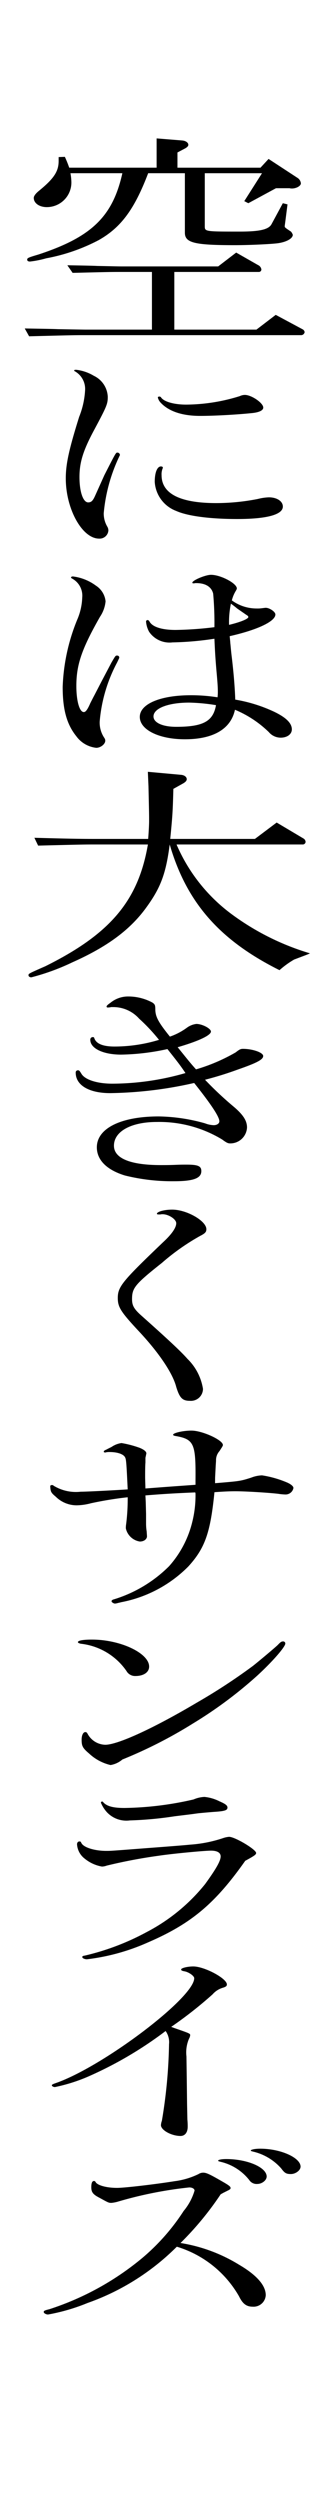
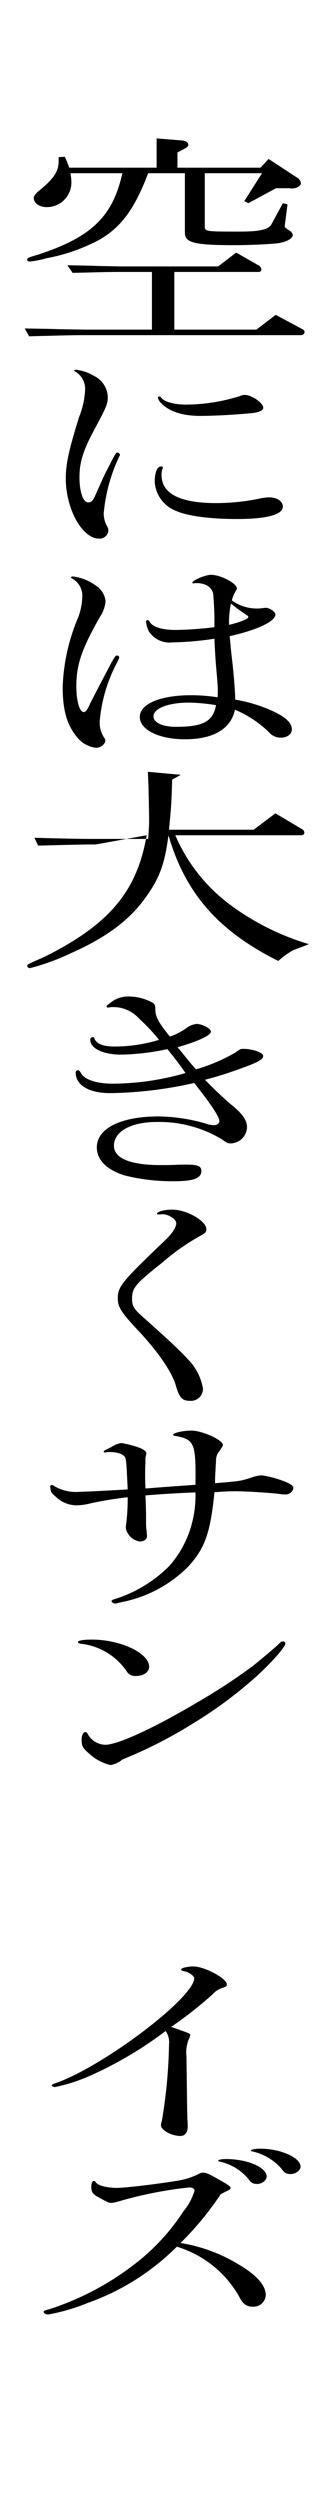
<svg xmlns="http://www.w3.org/2000/svg" height="325.135" viewBox="0 0 43.496 325.135" width="43.496">
  <g transform="translate(-331.504)">
    <path d="m375 0v303.387a21.748 21.748 0 0 1 -21.748 21.748 21.748 21.748 0 0 1 -21.752-21.748v-303.387" fill="none" />
    <path d="m351.29 35.368h-3.928c-1.458 0-1.5 0-6.4.121l-.688-.99c1.741.029 3.361.058 3.888.089 1.579.03 2.673.061 3.118.061h12.635l2.348-1.8 2.835 1.619a.756.756 0 0 1 .446.571.328.328 0 0 1 -.284.33h-11.054v7.5h10.694l2.511-1.92 3.523 1.89a.49.49 0 0 1 .242.36.48.48 0 0 1 -.4.39h-28.152c-1.417 0-1.539 0-7.33.149l-.567-1.02c1.741.032 3.766.061 4.292.09 1.7.031 3.484.061 3.686.061h8.585zm-10.611-12.84a7.242 7.242 0 0 1 .122 1.17 3.2 3.2 0 0 1 -3.2 3.24c-.972 0-1.7-.51-1.7-1.2 0-.24.243-.57.688-.93 1.945-1.59 2.552-2.521 2.552-3.871v-.51l.81-.029a15.18 15.18 0 0 1 .567 1.41h11.382v-3.808l3.321.269c.446.031.81.272.81.57 0 .18-.2.36-.566.541l-.851.45v1.98h10.812l1.053-1.14 3.807 2.49a.945.945 0 0 1 .4.689c0 .36-.688.721-1.3.66a.552.552 0 0 1 -.162-.029h-1.782l-3.6 1.949-.526-.269 2.308-3.631h-7.452v6.9c0 .69.081.69 4.577.69 2.591 0 3.766-.27 4.13-.99l1.458-2.7.608.151-.283 2.218-.082.6c0 .18.041.209.81.719a1.128 1.128 0 0 1 .243.42c0 .451-.729.9-1.822 1.08-.729.121-3.725.269-5.71.269-5.265 0-6.52-.3-6.52-1.619v-7.74h-4.781c-1.782 4.68-3.523 7.051-6.439 8.7a24.06 24.06 0 0 1 -6.844 2.369 12.844 12.844 0 0 1 -2.105.42c-.244 0-.366-.09-.366-.24 0-.209.081-.27 1.418-.66 6.965-2.28 9.719-4.949 10.975-10.59z" />
    <path d="m345.094 61.8c1.5-2.939 1.5-2.939 1.7-2.939a.338.338 0 0 1 .324.27.257.257 0 0 1 -.04.15 21.7 21.7 0 0 0 -2.066 7.471 3.362 3.362 0 0 0 .446 1.709 1.067 1.067 0 0 1 .162.509 1.141 1.141 0 0 1 -1.215 1.08c-2.188 0-4.334-3.839-4.334-7.83 0-1.859.4-3.718 1.742-8.009a10.843 10.843 0 0 0 .77-3.42 2.64 2.64 0 0 0 -1.256-2.459c-.121-.061-.162-.09-.162-.151s.081-.09.243-.09a5.684 5.684 0 0 1 2.308.78 3.177 3.177 0 0 1 1.823 2.73c0 .93-.122 1.231-1.742 4.26-1.458 2.7-1.944 4.26-1.944 6.18 0 1.951.486 3.3 1.134 3.3.4 0 .607-.21.892-.839zm7.614-.929a1.96 1.96 0 0 0 -.162.929c0 2.4 2.389 3.631 7.126 3.631a28.2 28.2 0 0 0 5.427-.541 6.59 6.59 0 0 1 1.418-.209c1.053 0 1.822.51 1.822 1.2 0 1.05-2.065 1.621-5.953 1.621-3.564 0-6.479-.391-7.937-1.051a4.322 4.322 0 0 1 -2.794-3.779c0-1.231.323-2.01.809-2.01.122 0 .244.058.244.119zm13.08-7.86c0 .36-.527.631-1.539.721-2.066.209-4.9.359-6.682.359-2.349 0-4.131-.6-5.184-1.769a1.429 1.429 0 0 1 -.324-.631c0-.06.081-.119.2-.119a.278.278 0 0 1 .243.15c.4.539 1.7.9 3.24.9a23.763 23.763 0 0 0 7.006-1.11 1.506 1.506 0 0 1 .647-.15c.854-.004 2.393 1.047 2.393 1.646z" />
    <path d="m346.025 86.159c.527-.9.527-.9.73-.9a.269.269 0 0 1 .283.241c0 .089-.04.15-.283.66a19.839 19.839 0 0 0 -2.268 7.679 3.548 3.548 0 0 0 .526 2.01c.162.24.2.33.2.481 0 .449-.607.929-1.174.929a3.7 3.7 0 0 1 -2.592-1.5c-1.255-1.56-1.781-3.48-1.781-6.42a25.288 25.288 0 0 1 1.9-8.759 7.926 7.926 0 0 0 .647-2.881 2.512 2.512 0 0 0 -1.336-2.459c-.081-.061-.121-.09-.121-.121 0-.09.08-.149.243-.149a6.329 6.329 0 0 1 3 1.2 2.753 2.753 0 0 1 1.254 2.039 4.337 4.337 0 0 1 -.728 2.011c-2.389 4.2-3.078 6.239-3.078 9 0 1.92.4 3.391.973 3.391.242 0 .485-.33.849-1.17.2-.391.365-.721.527-1.019l.932-1.8zm10.651-10.291c-.081 0-.122-.03-.122-.09 0-.3 1.7-1.02 2.43-1.02 1.256 0 3.361 1.11 3.361 1.77 0 .09-.04.15-.121.3a4.316 4.316 0 0 0 -.526 1.259 5.453 5.453 0 0 0 3.239 1.051 4.019 4.019 0 0 0 .649-.031c.243-.029.445-.059.526-.059.485 0 1.255.51 1.255.87 0 .9-2.349 2.009-5.953 2.82.041.42.082.779.082.9.04.3.08.932.2 1.891.283 2.4.4 4.17.445 5.461a19.407 19.407 0 0 1 5.022 1.558c1.579.75 2.348 1.5 2.348 2.311 0 .629-.607 1.08-1.457 1.08a2.026 2.026 0 0 1 -1.539-.721 14.06 14.06 0 0 0 -4.414-2.91c-.527 2.49-2.795 3.84-6.52 3.84-3.362 0-5.872-1.228-5.872-2.91s2.672-2.818 6.641-2.818a21.848 21.848 0 0 1 3.483.269 5.573 5.573 0 0 0 .041-.689c0-.6-.041-1.141-.122-2.1-.163-1.8-.243-2.881-.324-4.83a40.412 40.412 0 0 1 -5.467.478 3.217 3.217 0 0 1 -3.038-1.378 3.331 3.331 0 0 1 -.4-1.321.2.2 0 0 1 .2-.209c.081 0 .162.059.243.18.365.719 1.62 1.109 3.4 1.109a46.182 46.182 0 0 0 5.062-.359 43.147 43.147 0 0 0 -.162-4.35c-.2-.871-.971-1.381-2.187-1.381a.8.8 0 0 0 -.284.03zm-.526 15.51c-2.754 0-4.657.75-4.657 1.8 0 .809 1.174 1.35 2.956 1.35 3.523 0 4.819-.721 5.183-2.82a24.889 24.889 0 0 0 -3.482-.33zm6.236-12.239c-.243-.211-.526-.42-.81-.631a11.673 11.673 0 0 0 -.242 2.76c1.5-.359 2.51-.779 2.51-1.019q0-.135-.243-.27z" />
-     <path d="m343.961 109.829c-1.458 0-1.5 0-7.493.148l-.486-1.019c4.333.121 6.074.15 7.979.15h6.839c.081-1.02.121-1.949.121-2.311 0-.9 0-.9-.081-4.529l-.081-1.89 4.293.39c.446.029.77.27.77.57 0 .209-.162.391-.608.629l-1.133.631c-.081 3.09-.122 3.571-.406 6.51h11.025l2.834-2.131 3.483 2.07a.55.55 0 0 1 .284.452.365.365 0 0 1 -.406.33h-16.4a22.1 22.1 0 0 0 7.33 9.179 33.035 33.035 0 0 0 10.044 4.979 4.944 4.944 0 0 1 -.486.211l-1.58.6a11.5 11.5 0 0 0 -1.9 1.379c-7.816-3.9-12.109-8.818-14.3-16.347-.485 3.779-1.175 5.609-3 8.129-2.105 2.939-5.1 5.16-9.679 7.2a29.168 29.168 0 0 1 -5.344 1.951c-.2 0-.365-.121-.365-.271 0-.209 0-.209 2.187-1.17 8.463-4.2 12.108-8.52 13.363-15.838z" />
+     <path d="m343.961 109.829c-1.458 0-1.5 0-7.493.148l-.486-1.019c4.333.121 6.074.15 7.979.15h6.839c.081-1.02.121-1.949.121-2.311 0-.9 0-.9-.081-4.529l-.081-1.89 4.293.39l-1.133.631c-.081 3.09-.122 3.571-.406 6.51h11.025l2.834-2.131 3.483 2.07a.55.55 0 0 1 .284.452.365.365 0 0 1 -.406.33h-16.4a22.1 22.1 0 0 0 7.33 9.179 33.035 33.035 0 0 0 10.044 4.979 4.944 4.944 0 0 1 -.486.211l-1.58.6a11.5 11.5 0 0 0 -1.9 1.379c-7.816-3.9-12.109-8.818-14.3-16.347-.485 3.779-1.175 5.609-3 8.129-2.105 2.939-5.1 5.16-9.679 7.2a29.168 29.168 0 0 1 -5.344 1.951c-.2 0-.365-.121-.365-.271 0-.209 0-.209 2.187-1.17 8.463-4.2 12.108-8.52 13.363-15.838z" />
    <path d="m345.54 131.038c-.081 0-.162-.059-.162-.119 0-.09.121-.241.485-.481a3.612 3.612 0 0 1 2.35-.84 6.644 6.644 0 0 1 3.118.78c.364.24.4.361.4.99.04.9.4 1.59 1.9 3.451a8.3 8.3 0 0 0 2.188-1.141 2.617 2.617 0 0 1 1.255-.509c.769 0 1.9.6 1.9.99 0 .478-1.538 1.228-4.333 2.039 1.094 1.349 1.579 1.98 2.39 2.881a23.376 23.376 0 0 0 5.183-2.221c.487-.391.649-.449.932-.449 1.255 0 2.632.478 2.632.929s-.729.87-3.321 1.77a44.053 44.053 0 0 1 -4.253 1.32 44.932 44.932 0 0 0 3.848 3.6c1.134.99 1.62 1.74 1.62 2.609a2.174 2.174 0 0 1 -2.186 2.071c-.284 0-.447-.061-1.054-.51a15.808 15.808 0 0 0 -8.5-2.279c-3.361 0-5.589 1.228-5.589 3.089 0 1.649 2.147 2.52 6.115 2.52.487 0 1.094 0 1.864-.031.647-.03 1.093-.03 1.457-.03 1.5 0 1.944.18 1.944.84 0 .93-1.013 1.321-3.563 1.321a25.507 25.507 0 0 1 -6.4-.75c-2.349-.721-3.645-2.01-3.645-3.661 0-2.459 3.118-4.019 8.059-4.019a23.27 23.27 0 0 1 6.033.9 3.448 3.448 0 0 0 1.135.24c.4 0 .729-.21.729-.509 0-.6-1.134-2.282-3.281-4.981a52.357 52.357 0 0 1 -10.934 1.321c-2.753 0-4.494-1.022-4.494-2.67a.281.281 0 0 1 .283-.3c.162 0 .2.029.445.42.446.81 2.066 1.32 4.05 1.32a34.543 34.543 0 0 0 9.517-1.381c-.608-.9-.891-1.289-2.349-3.119a29.9 29.9 0 0 1 -6.034.721c-2.349 0-4.01-.811-4.01-1.92a.324.324 0 0 1 .324-.361c.122 0 .162.031.2.15.243.721 1.134 1.08 2.632 1.08a19.963 19.963 0 0 0 5.791-.869 23.619 23.619 0 0 0 -2.591-2.76 4.5 4.5 0 0 0 -3.483-1.5.71.71 0 0 0 -.284.029z" />
    <path d="m352.14 157.948c-.121 0-.2-.029-.2-.09 0-.27.972-.539 1.984-.539 1.9 0 4.455 1.469 4.455 2.549 0 .361-.163.541-.81.871a29.188 29.188 0 0 0 -4.981 3.51c-3.523 2.789-3.888 3.269-3.888 4.709 0 .839.243 1.291 1.3 2.22 3.4 3.03 5.1 4.619 5.913 5.549a6.98 6.98 0 0 1 2.024 3.9 1.568 1.568 0 0 1 -1.7 1.56c-.972 0-1.336-.361-1.781-1.8-.445-1.769-2.268-4.5-5.022-7.41-2.227-2.4-2.591-3-2.591-4.17 0-1.469.607-2.189 5.912-7.26 1.133-1.048 1.7-1.888 1.7-2.459 0-.509-.972-1.169-1.782-1.169a1.091 1.091 0 0 0 -.284.029z" />
    <path d="m359.511 192.9c3.24-.27 3.28-.27 4.7-.721a4.213 4.213 0 0 1 1.417-.3 13.578 13.578 0 0 1 3.118.87c.607.24.972.539.972.779a1.039 1.039 0 0 1 -1.052.84 7.045 7.045 0 0 1 -.932-.09c-1.3-.15-4.252-.33-5.549-.33-.809 0-1.457.031-2.753.121-.526 5.25-1.216 7.26-3.4 9.658a16.691 16.691 0 0 1 -8.747 4.651c-.2.06-.4.089-.486.121a1.68 1.68 0 0 1 -.324.058c-.162 0-.446-.179-.446-.3s.122-.211.365-.269a17.329 17.329 0 0 0 7.127-4.291 13.386 13.386 0 0 0 3.037-5.82 14.131 14.131 0 0 0 .406-3.629.412.412 0 0 0 -.04-.151c-2.835.121-4.253.211-6.481.391l.041.869.041 1.531v1.289a6.6 6.6 0 0 0 .08.991l.041.628c0 .391-.4.692-.931.692a2.216 2.216 0 0 1 -1.823-1.711 3.122 3.122 0 0 1 .041-.57 26.011 26.011 0 0 0 .2-3.389v-.09a46.857 46.857 0 0 0 -4.778.779 7.636 7.636 0 0 1 -1.863.27 3.868 3.868 0 0 1 -2.713-1.109c-.607-.51-.689-.631-.73-1.321v-.06c0-.09.082-.149.244-.149.081 0 .121.03.243.119a5.576 5.576 0 0 0 3.482.75c.73 0 3.726-.15 6.115-.3-.162-3.479-.2-3.87-.324-4.139-.2-.451-1.012-.721-2.024-.721a2.146 2.146 0 0 0 -.445.031.406.406 0 0 1 -.163.03c-.081 0-.162-.061-.162-.09 0-.121.081-.18.365-.3.04-.029.283-.15.647-.33a3 3 0 0 1 1.3-.51 13.506 13.506 0 0 1 2.389.631c.567.24.85.481.85.719l-.122.57v.631c-.04.359-.04 1.5-.04 1.83 0 .18 0 .18.04 1.529 2.714-.209 3.119-.24 6.521-.48v-.689c.04-4.709-.2-5.25-2.673-5.67-.162-.03-.243-.09-.243-.151 0-.24 1.295-.539 2.389-.539 1.417 0 4.09 1.231 4.09 1.86 0 .121 0 .121-.445.81a1.769 1.769 0 0 0 -.446 1.26l-.041.629-.08 1.56z" />
    <path d="m350.925 216.749c0 .75-.728 1.228-1.781 1.228a1.287 1.287 0 0 1 -1.175-.658 8.332 8.332 0 0 0 -5.953-3.541c-.243-.061-.364-.119-.364-.209 0-.211.688-.33 1.822-.33 3.726 0 7.451 1.769 7.451 3.51zm-5.025 12.808a6.121 6.121 0 0 1 -2.794-1.5c-.851-.719-.972-.99-.972-1.8 0-.57.2-.99.486-.99.122 0 .2.061.283.209a2.683 2.683 0 0 0 2.308 1.442c1.621 0 6.278-2.131 11.947-5.491a75.547 75.547 0 0 0 7.29-4.769c.688-.541 2.875-2.371 3.239-2.731.365-.39.486-.449.689-.449a.273.273 0 0 1 .284.27c0 .449-1.742 2.429-3.646 4.17a55.221 55.221 0 0 1 -8.342 6.209 59.342 59.342 0 0 1 -9.233 4.71 3.156 3.156 0 0 1 -1.539.72z" />
-     <path d="m350.763 252.628a27.386 27.386 0 0 1 -7.937 2.191c-.323 0-.608-.15-.608-.3 0-.09.081-.15.325-.18a32.219 32.219 0 0 0 8.058-3.06 23.925 23.925 0 0 0 7.613-6.24c1.458-2.01 2.026-3.03 2.026-3.6 0-.478-.445-.75-1.256-.75-.85 0-5.021.391-6.8.66a67.305 67.305 0 0 0 -6.8 1.291 1.752 1.752 0 0 1 -.608.119 4.86 4.86 0 0 1 -2.227-1.019 2.552 2.552 0 0 1 -1.013-1.86c0-.24.122-.39.324-.39.122 0 .162.029.243.209.283.57 1.7 1.021 3.241 1.021.607 0 .607 0 5.3-.361q4.8-.36 5.588-.449a17.116 17.116 0 0 0 4.374-.869 3.143 3.143 0 0 1 .73-.151c.769 0 3.522 1.651 3.522 2.1 0 .209-.2.359-1.417 1.019-3.93 5.579-7.049 8.191-12.678 10.619zm6.116-16.739c-.163.03-1.174.151-2.632.33a47.132 47.132 0 0 1 -5.832.539 3.464 3.464 0 0 1 -3-1.08 4.2 4.2 0 0 1 -.77-1.228.157.157 0 0 1 .162-.151.193.193 0 0 1 .162.12c.487.509 1.3.72 2.754.72a42.385 42.385 0 0 0 8.99-1.109 3.982 3.982 0 0 1 1.418-.33 5.493 5.493 0 0 1 1.944.568c.769.33 1.052.541 1.052.811 0 .359-.324.48-1.781.57-.769.061-1.418.119-2.025.18z" />
    <path d="m354.287 263.788c1.984.689 1.984.689 1.984.929a1.367 1.367 0 0 1 -.162.452 4.512 4.512 0 0 0 -.324 2.279l.041 2.939.04 3.3.041 1.979a9.083 9.083 0 0 1 .04.931c0 .75-.364 1.2-.932 1.2-1.174 0-2.551-.75-2.551-1.41a2.05 2.05 0 0 1 .122-.57 65.984 65.984 0 0 0 .931-9.959 2.519 2.519 0 0 0 -.445-1.711 49.85 49.85 0 0 1 -10.124 5.941 22.01 22.01 0 0 1 -4.293 1.35c-.2 0-.4-.121-.4-.24 0-.061.081-.121.4-.24 6.115-2.071 18.142-11.129 18.142-13.68 0-.3-.728-.811-1.295-.9-.325-.059-.405-.12-.405-.241 0-.179.81-.388 1.579-.388 1.458 0 4.373 1.558 4.373 2.339 0 .209-.121.3-.485.42a2.85 2.85 0 0 0 -1.377.87 53.345 53.345 0 0 1 -5.387 4.23z" />
    <path d="m362.63 294.538c2.307 1.349 3.482 2.7 3.482 3.961a1.584 1.584 0 0 1 -1.7 1.5c-.81 0-1.3-.362-1.781-1.35a13.981 13.981 0 0 0 -8.1-6.451 31.035 31.035 0 0 1 -11.623 7.32 25.255 25.255 0 0 1 -5.143 1.5c-.284 0-.567-.18-.567-.33s.122-.211.729-.359a36.471 36.471 0 0 0 12.068-6.631 27.48 27.48 0 0 0 5.427-6.149 7.414 7.414 0 0 0 1.417-2.64c0-.24-.284-.42-.688-.42a52.314 52.314 0 0 0 -9.233 1.83 4.506 4.506 0 0 1 -.892.18c-.364 0-.364 0-1.619-.69-.811-.42-1.013-.721-1.013-1.349 0-.571.121-.811.364-.811a.241.241 0 0 1 .2.15c.242.42 1.417.75 2.794.75.971 0 4.859-.451 7.492-.871a9.95 9.95 0 0 0 3.118-.929 1.1 1.1 0 0 1 .607-.18c.405 0 .85.209 2.309 1.049 1.053.6 1.255.75 1.255.961 0 .119-.122.209-.446.359-.284.15-.445.211-.85.451a40.171 40.171 0 0 1 -5.225 6.328 20.78 20.78 0 0 1 7.618 2.821zm3.6-11.459c0 .48-.607.959-1.215.959a1.141 1.141 0 0 1 -1.053-.51 6.684 6.684 0 0 0 -3.725-2.369c-.243-.061-.324-.09-.324-.151 0-.119.445-.209 1.052-.209 2.757.001 5.268 1.08 5.268 2.28zm4.415-1.289c0 .478-.648.959-1.256.959s-.81-.12-1.256-.721a7 7 0 0 0 -3.644-2.19c-.243-.06-.324-.089-.324-.15 0-.119.567-.238 1.214-.238 2.677 0 5.269 1.17 5.269 2.34z" />
  </g>
</svg>